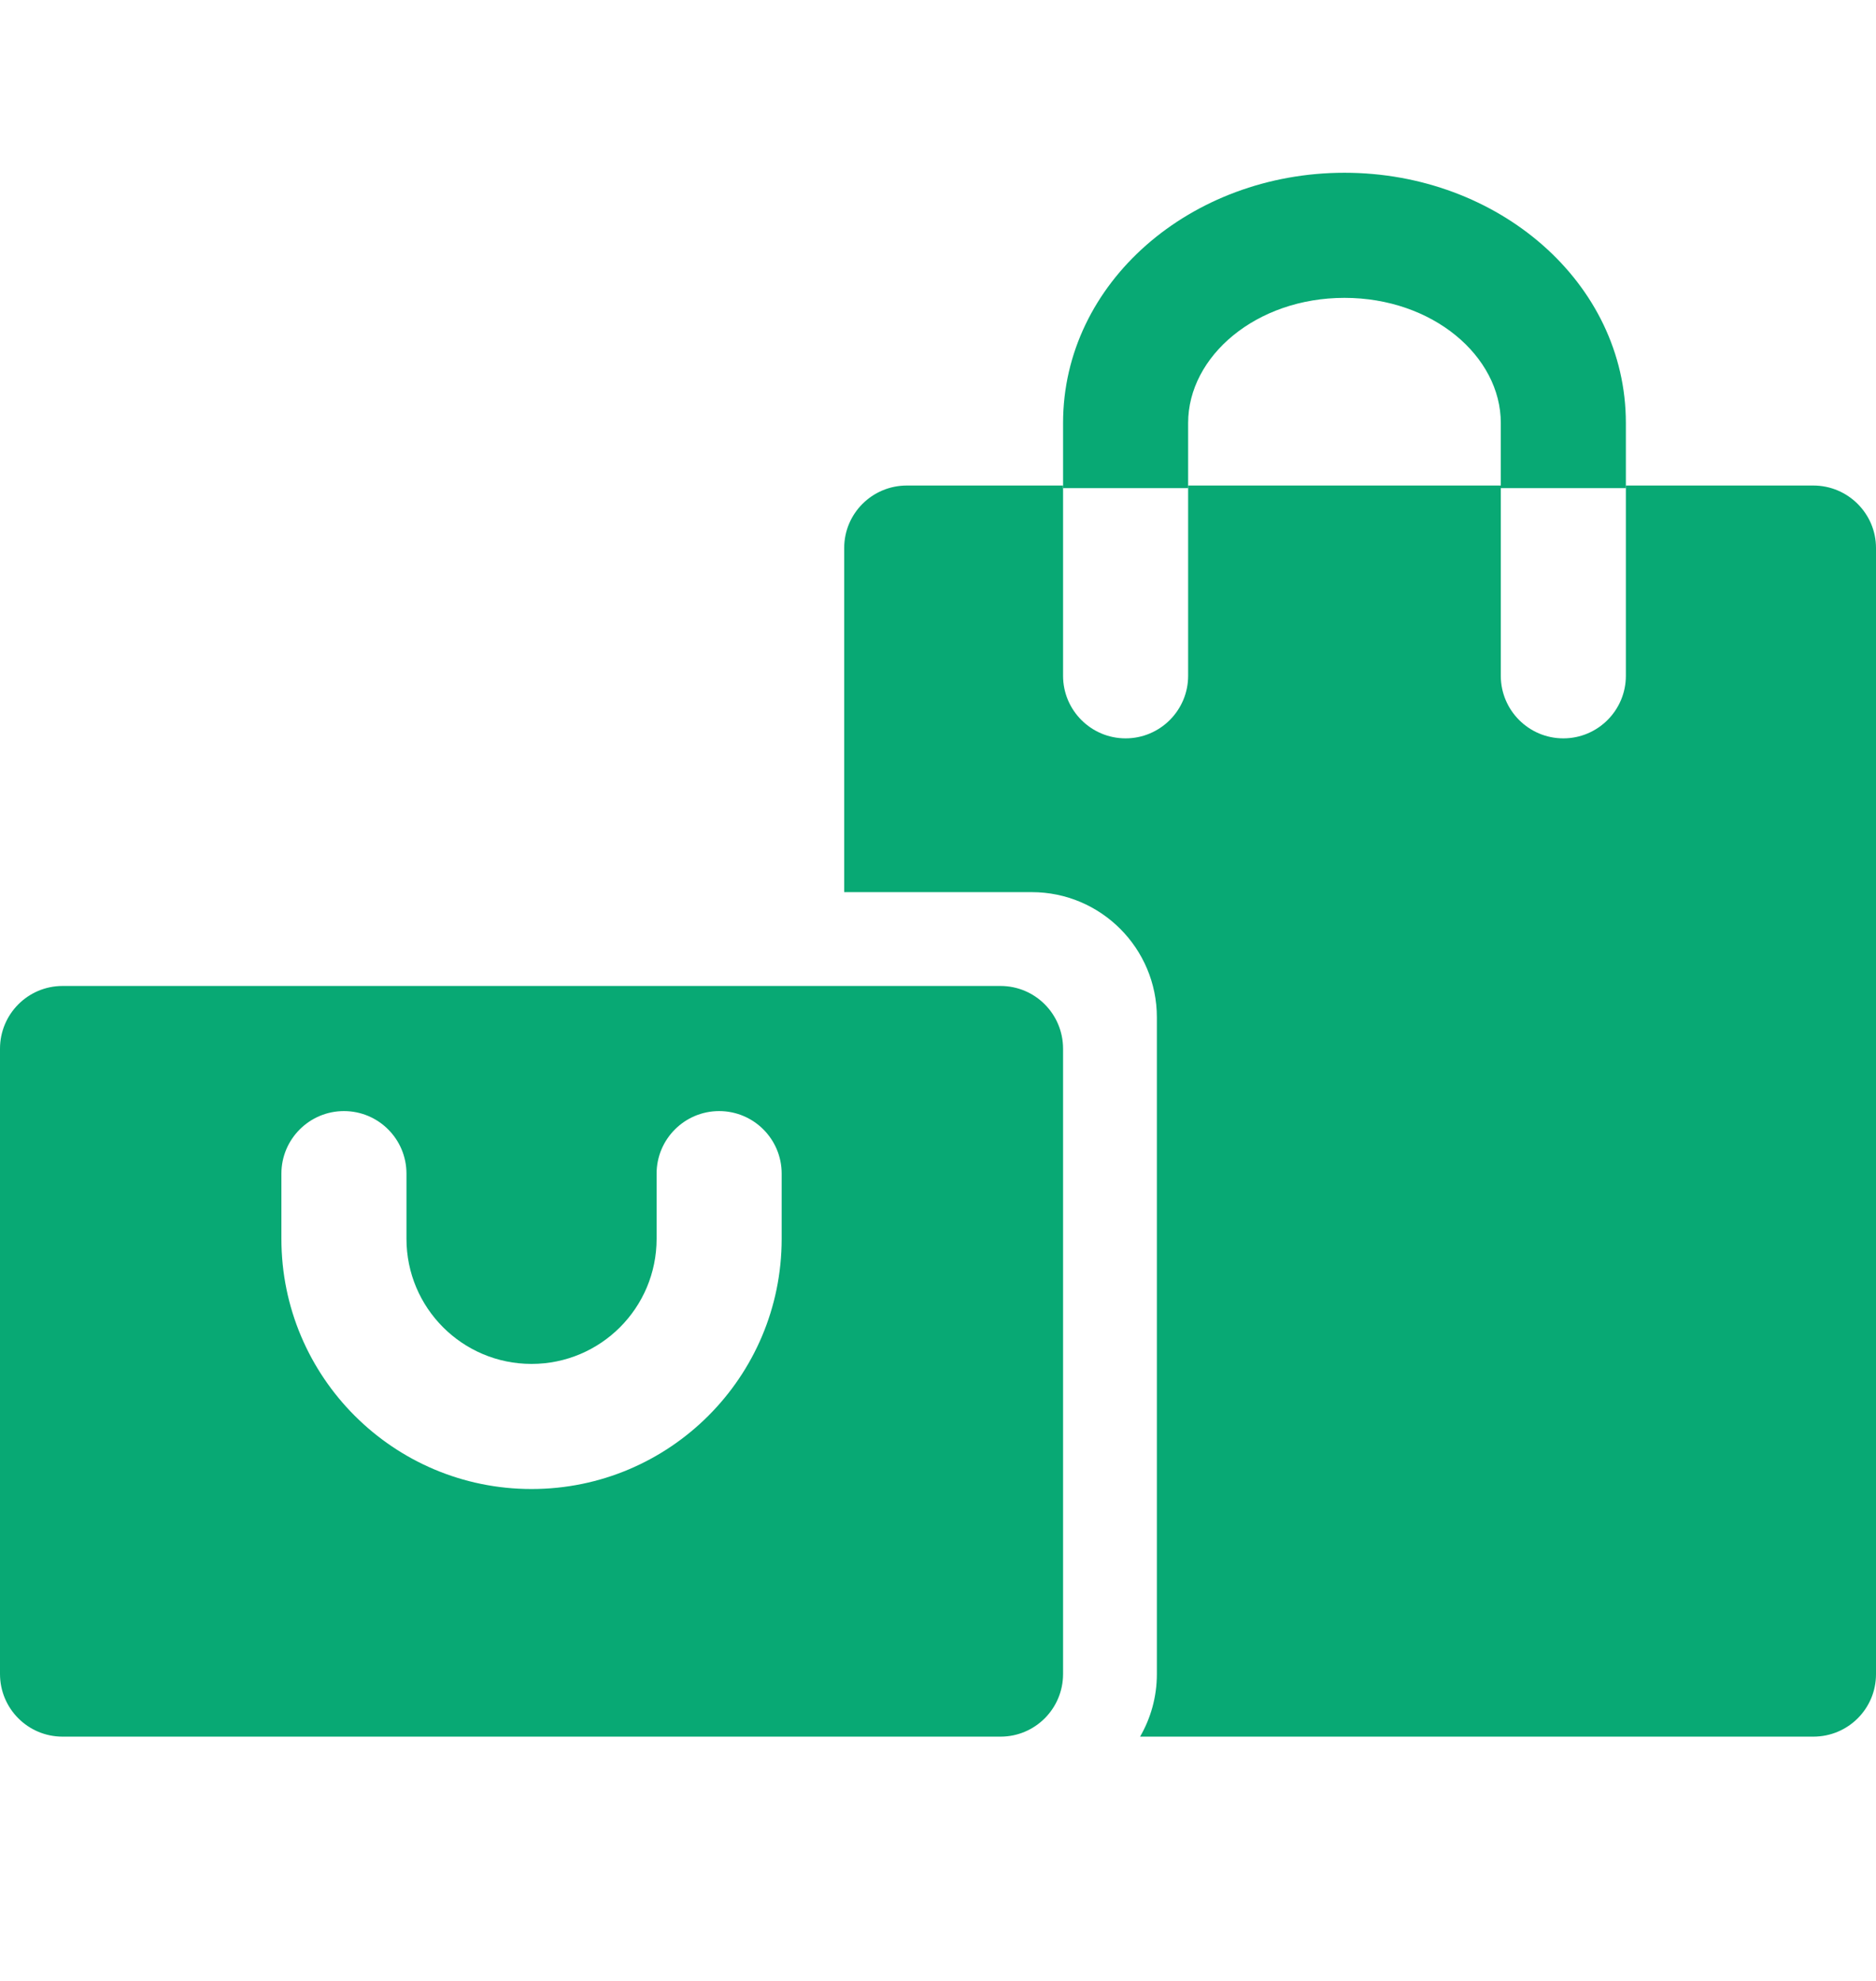
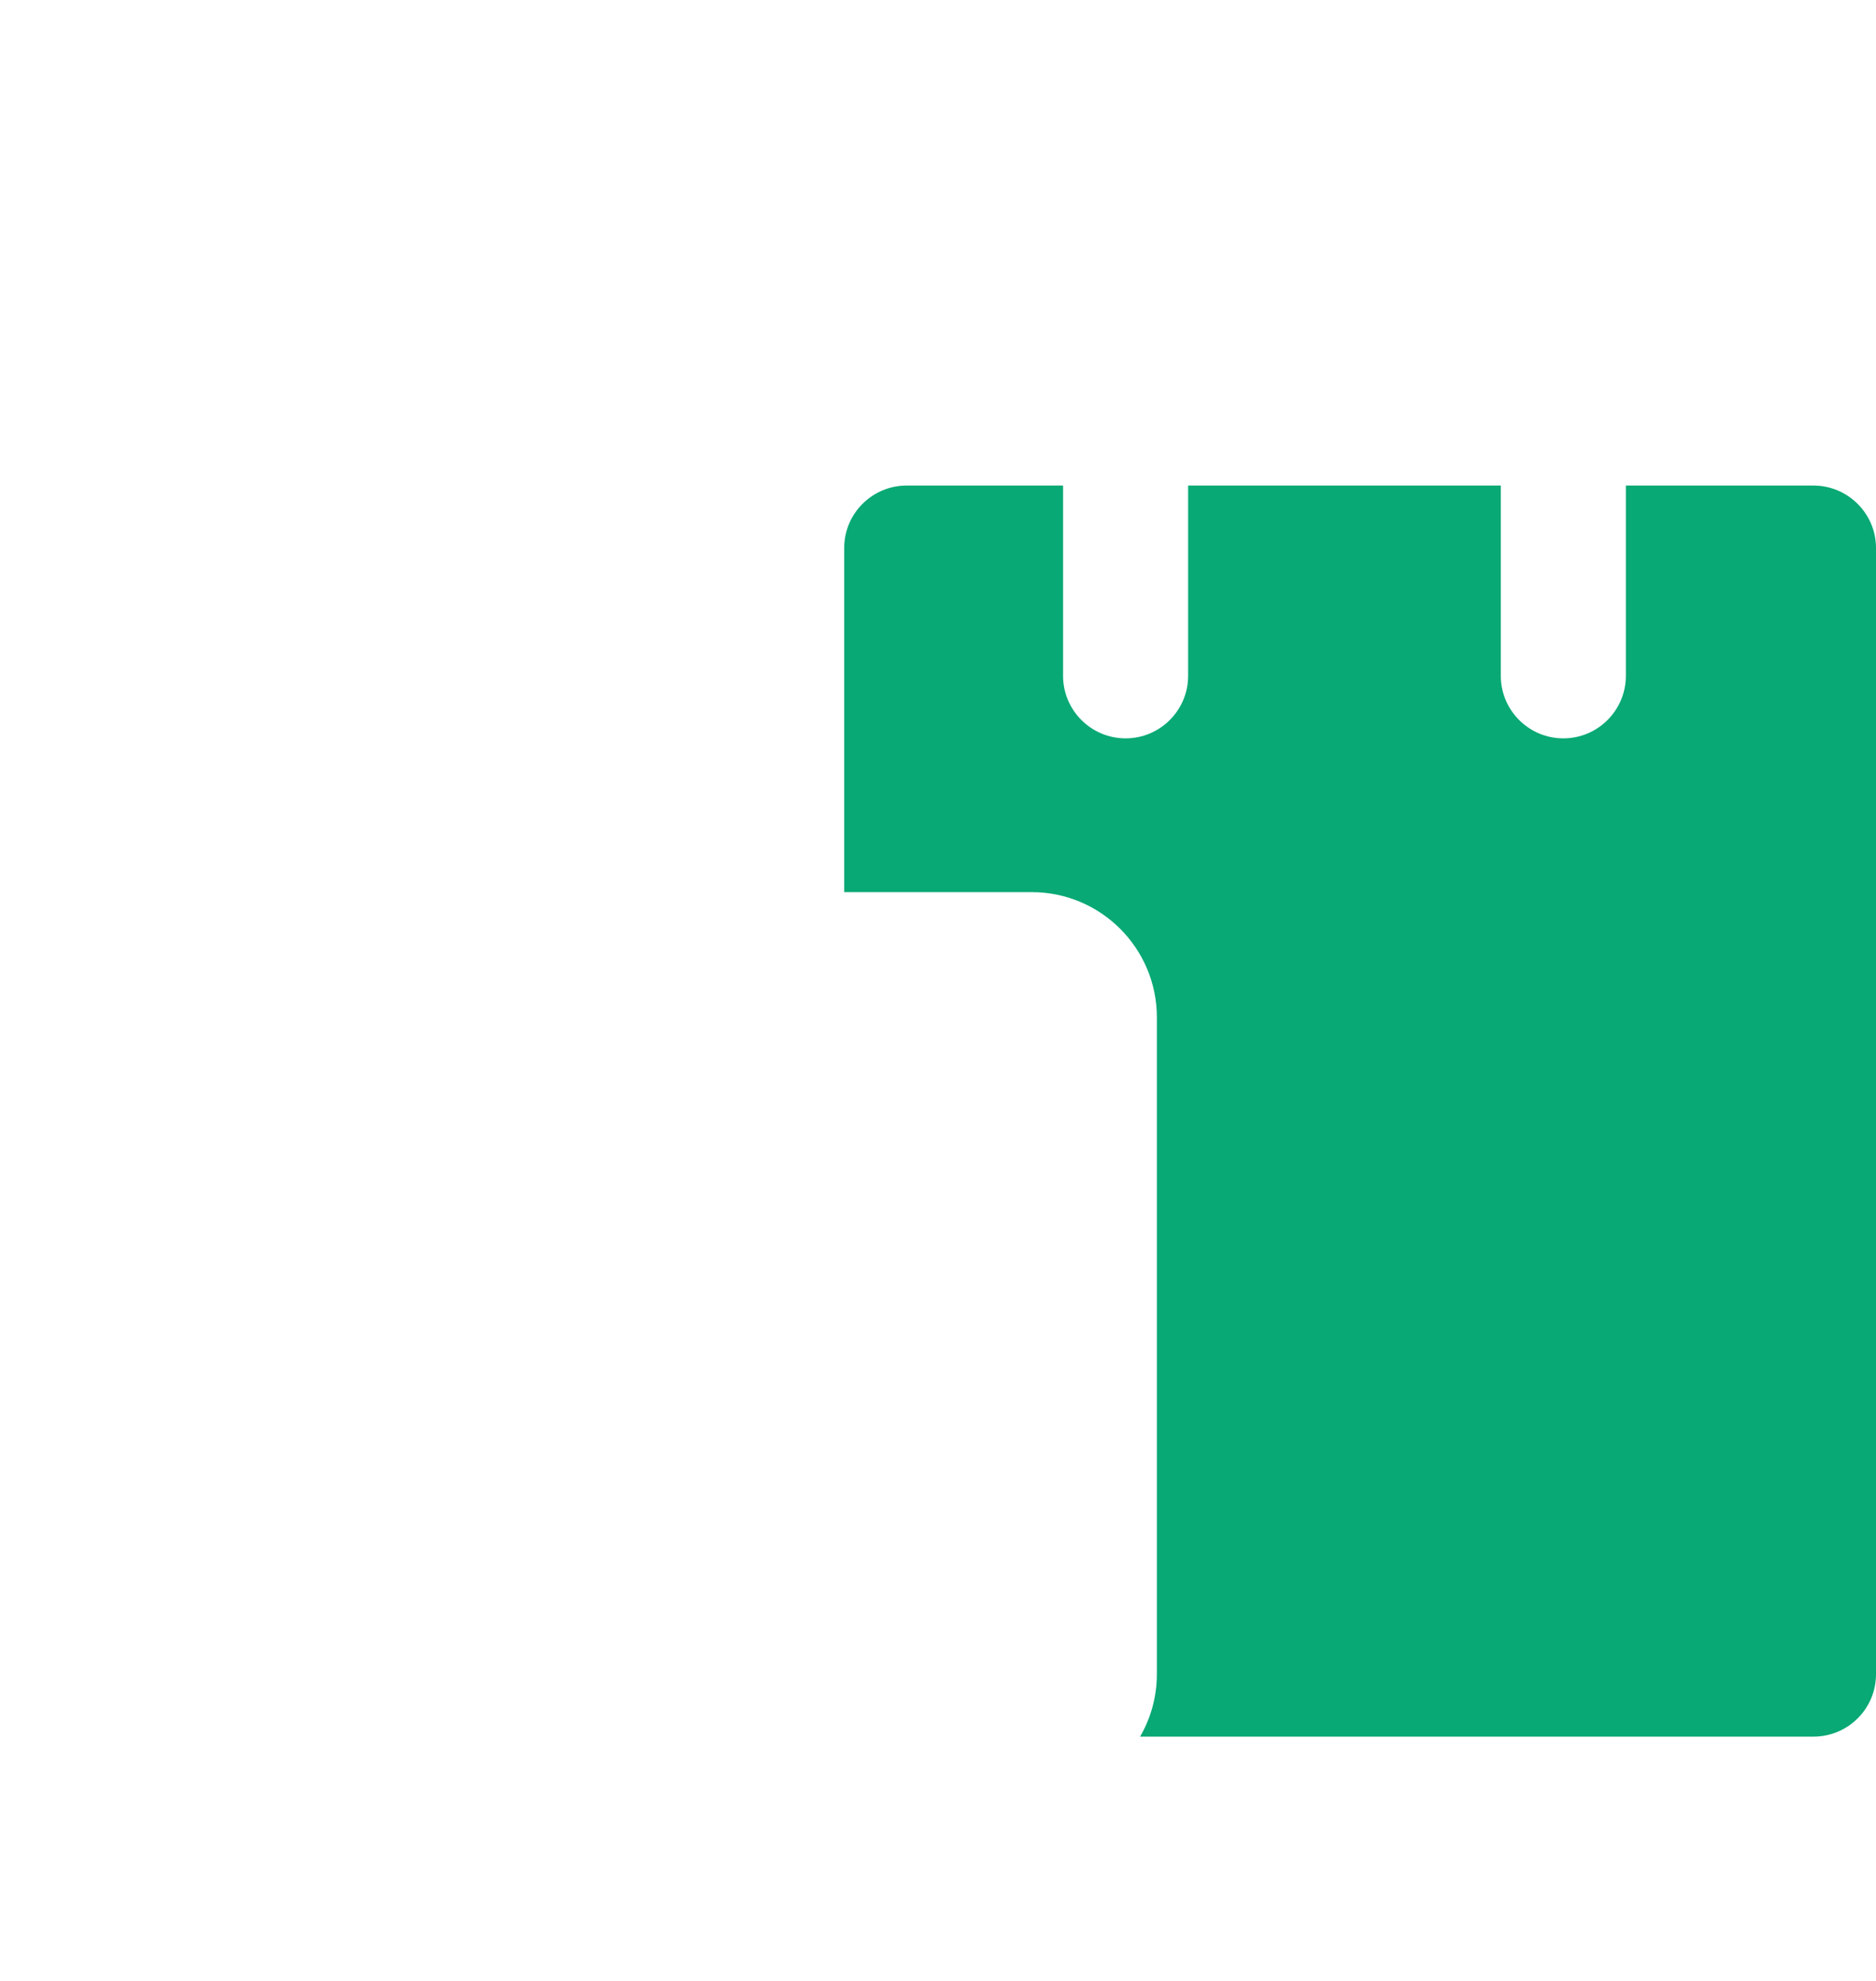
<svg xmlns="http://www.w3.org/2000/svg" width="18" height="19" viewBox="0 0 18 19" fill="none">
-   <path fill-rule="evenodd" clip-rule="evenodd" d="M10.2 10.059C10.2 9.727 9.933 9.457 9.6 9.457H0.6C0.269 9.457 0 9.726 0 10.059V16.056C0 16.388 0.268 16.657 0.6 16.657H9.6C9.932 16.657 10.2 16.388 10.2 16.056V10.059ZM3.9 11.882C3.9 12.545 4.437 13.082 5.1 13.082C5.763 13.082 6.3 12.545 6.3 11.882V11.257C6.3 10.926 6.569 10.657 6.9 10.657C7.232 10.657 7.5 10.926 7.5 11.257V11.882C7.5 13.207 6.426 14.282 5.1 14.282C3.775 14.282 2.7 13.207 2.7 11.882V11.257C2.7 10.926 2.969 10.657 3.3 10.657C3.632 10.657 3.9 10.926 3.9 11.257V11.882Z" fill="#08A974" />
  <path fill-rule="evenodd" clip-rule="evenodd" d="M10.2 4.657H8.701C8.369 4.657 8.1 4.925 8.1 5.256V8.557H9.9C10.562 8.557 11.1 9.095 11.1 9.758V16.057C11.1 16.276 11.041 16.481 10.939 16.657H17.399C17.731 16.657 18 16.39 18 16.058V5.256C18 4.926 17.73 4.657 17.399 4.657H15.6V6.482C15.6 6.813 15.331 7.082 15 7.082C14.669 7.082 14.4 6.813 14.4 6.482V4.657H11.4V6.482C11.4 6.813 11.131 7.082 10.8 7.082C10.469 7.082 10.2 6.813 10.2 6.482L10.2 4.657Z" fill="#08A974" />
-   <path fill-rule="evenodd" clip-rule="evenodd" d="M10.2 4.057C10.2 2.709 11.428 1.657 12.9 1.657C14.373 1.657 15.6 2.709 15.6 4.057V4.682H14.4V4.057C14.4 3.417 13.747 2.857 12.9 2.857C12.053 2.857 11.4 3.417 11.4 4.057V4.682H10.2V4.057Z" fill="#08A974" />
</svg>